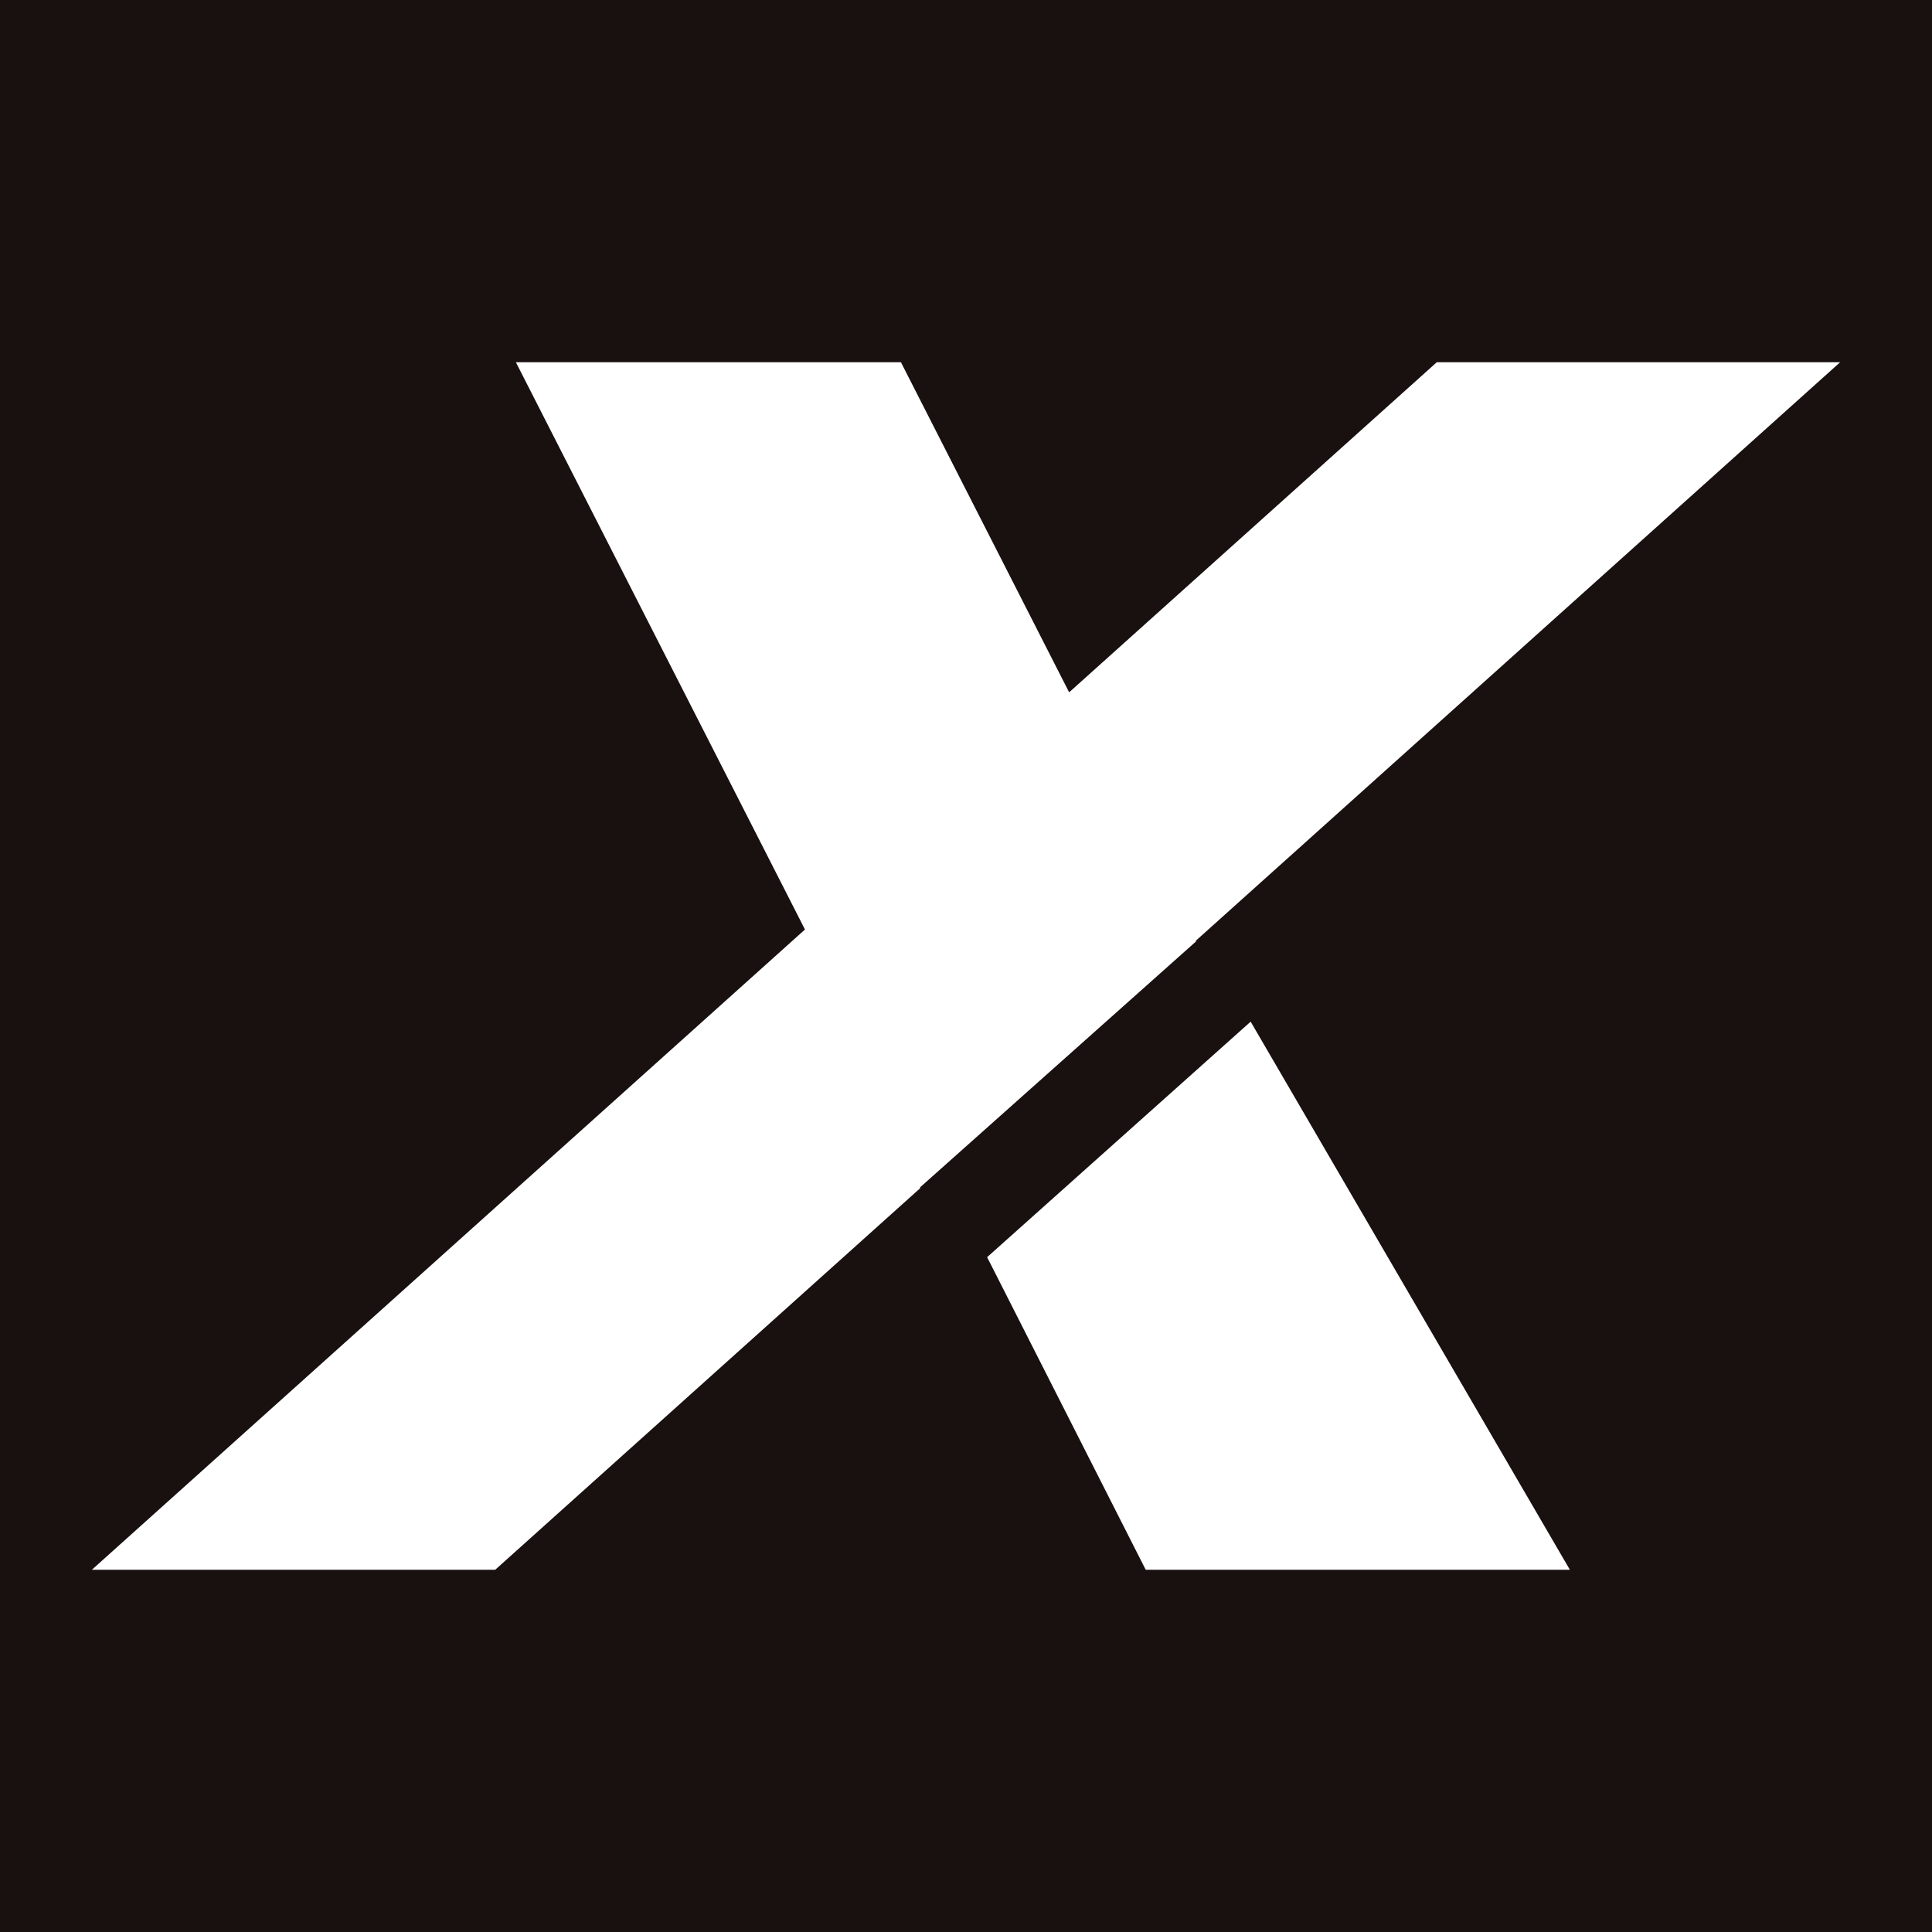
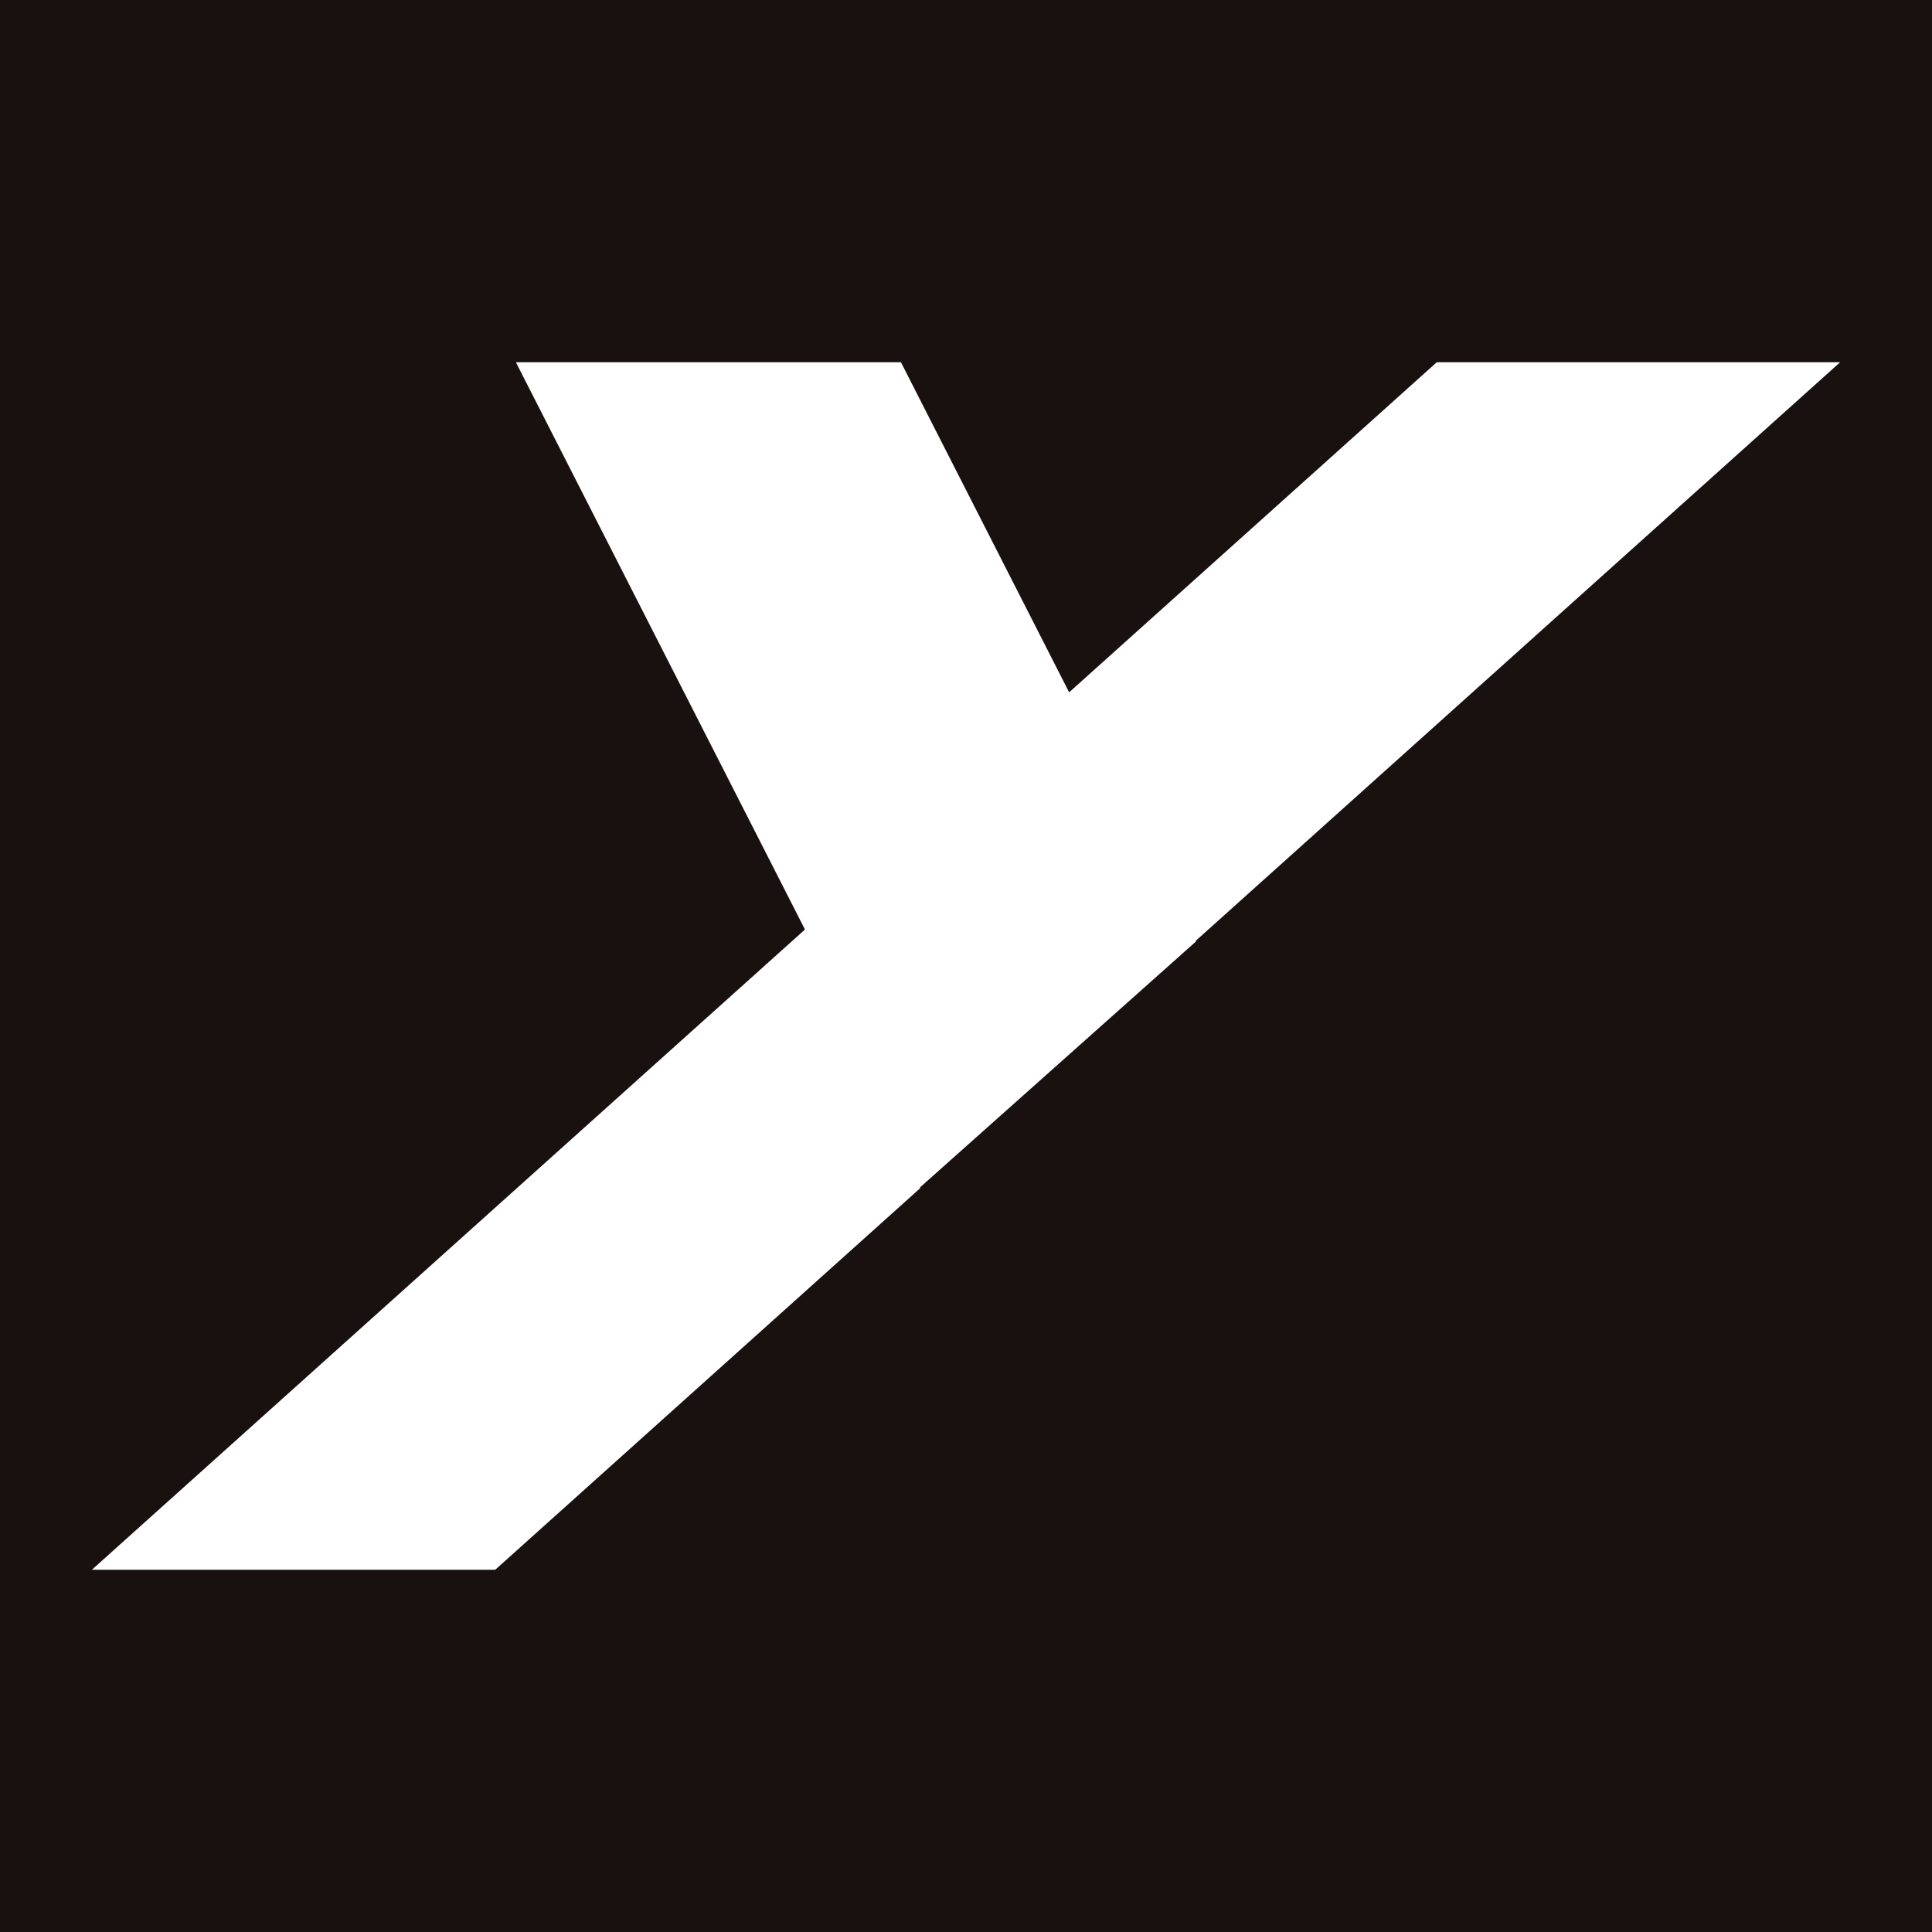
<svg xmlns="http://www.w3.org/2000/svg" width="512" height="512" viewBox="0 0 512 512" fill="none">
  <rect width="512" height="512" fill="#191010" />
  <path d="M380.759 96H487.651L316.887 249.318L316.965 249.485L243.814 314.667L243.887 314.861L131.241 416H24.35L213.324 246.331L136.716 96H238.757L283.332 183.473L380.759 96Z" fill="white" />
-   <path d="M331.434 270.751L261.597 333.165L303.623 415.999H416.03L331.434 270.751Z" fill="white" />
</svg>